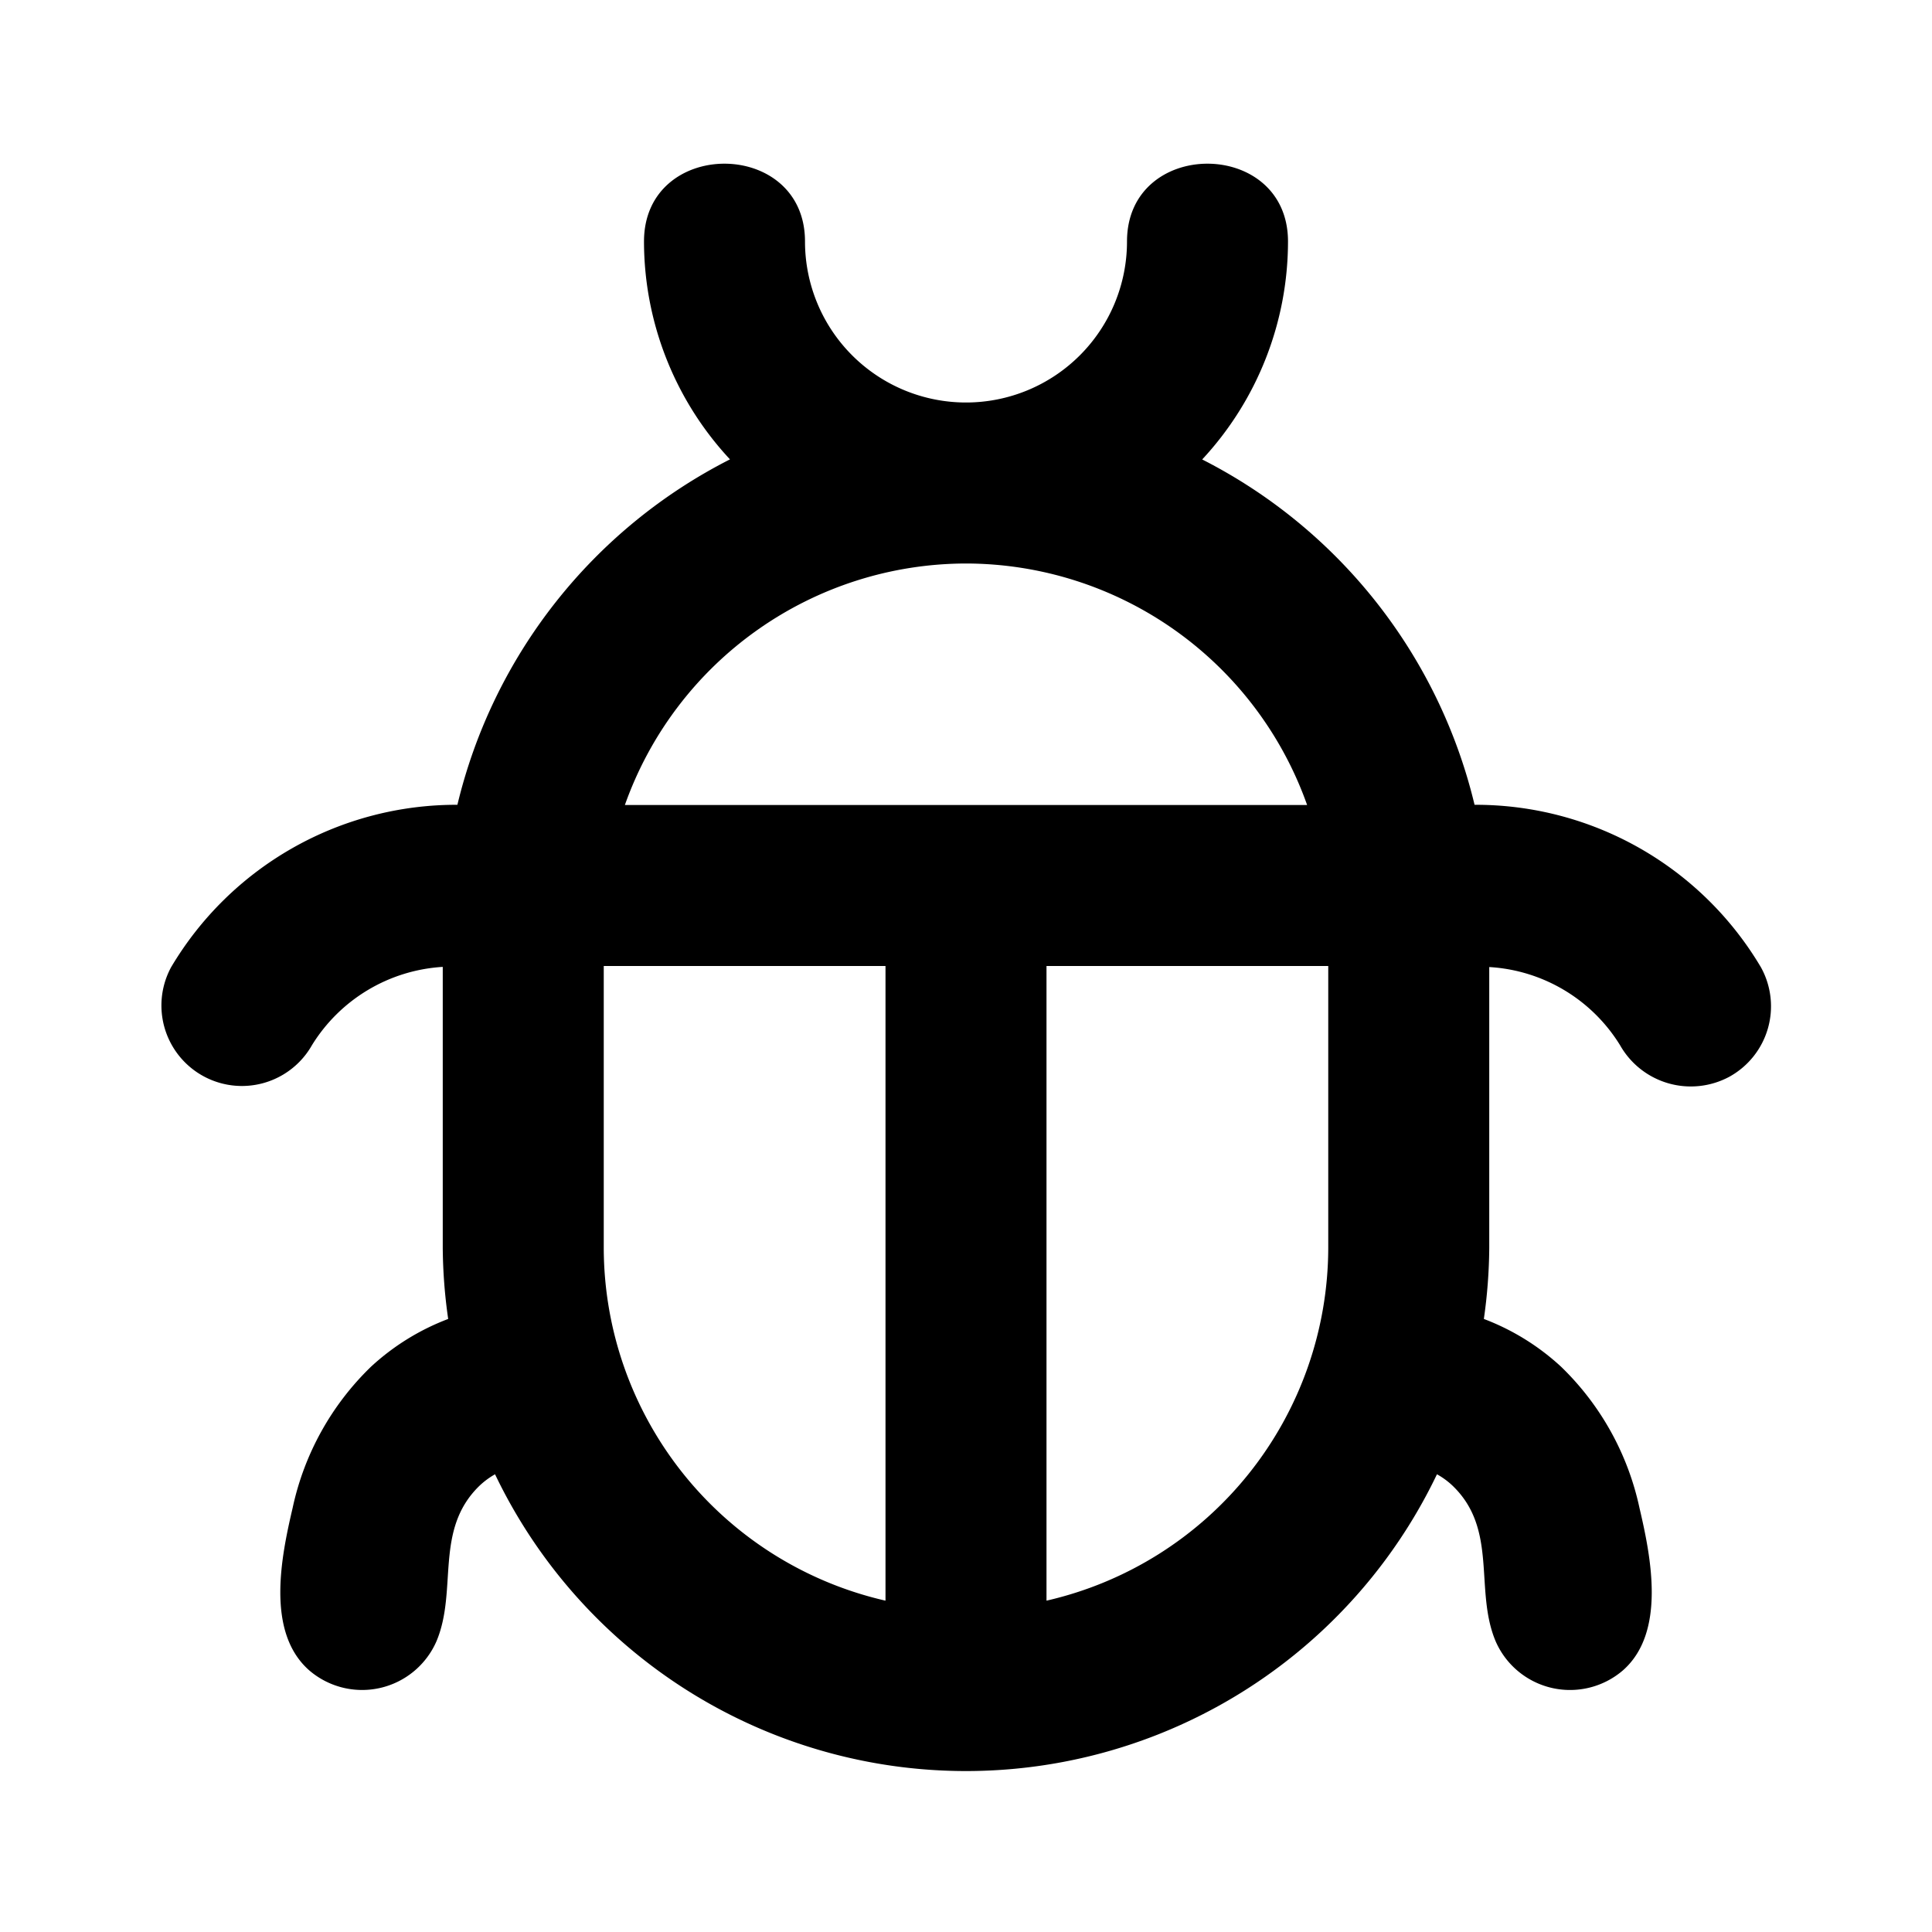
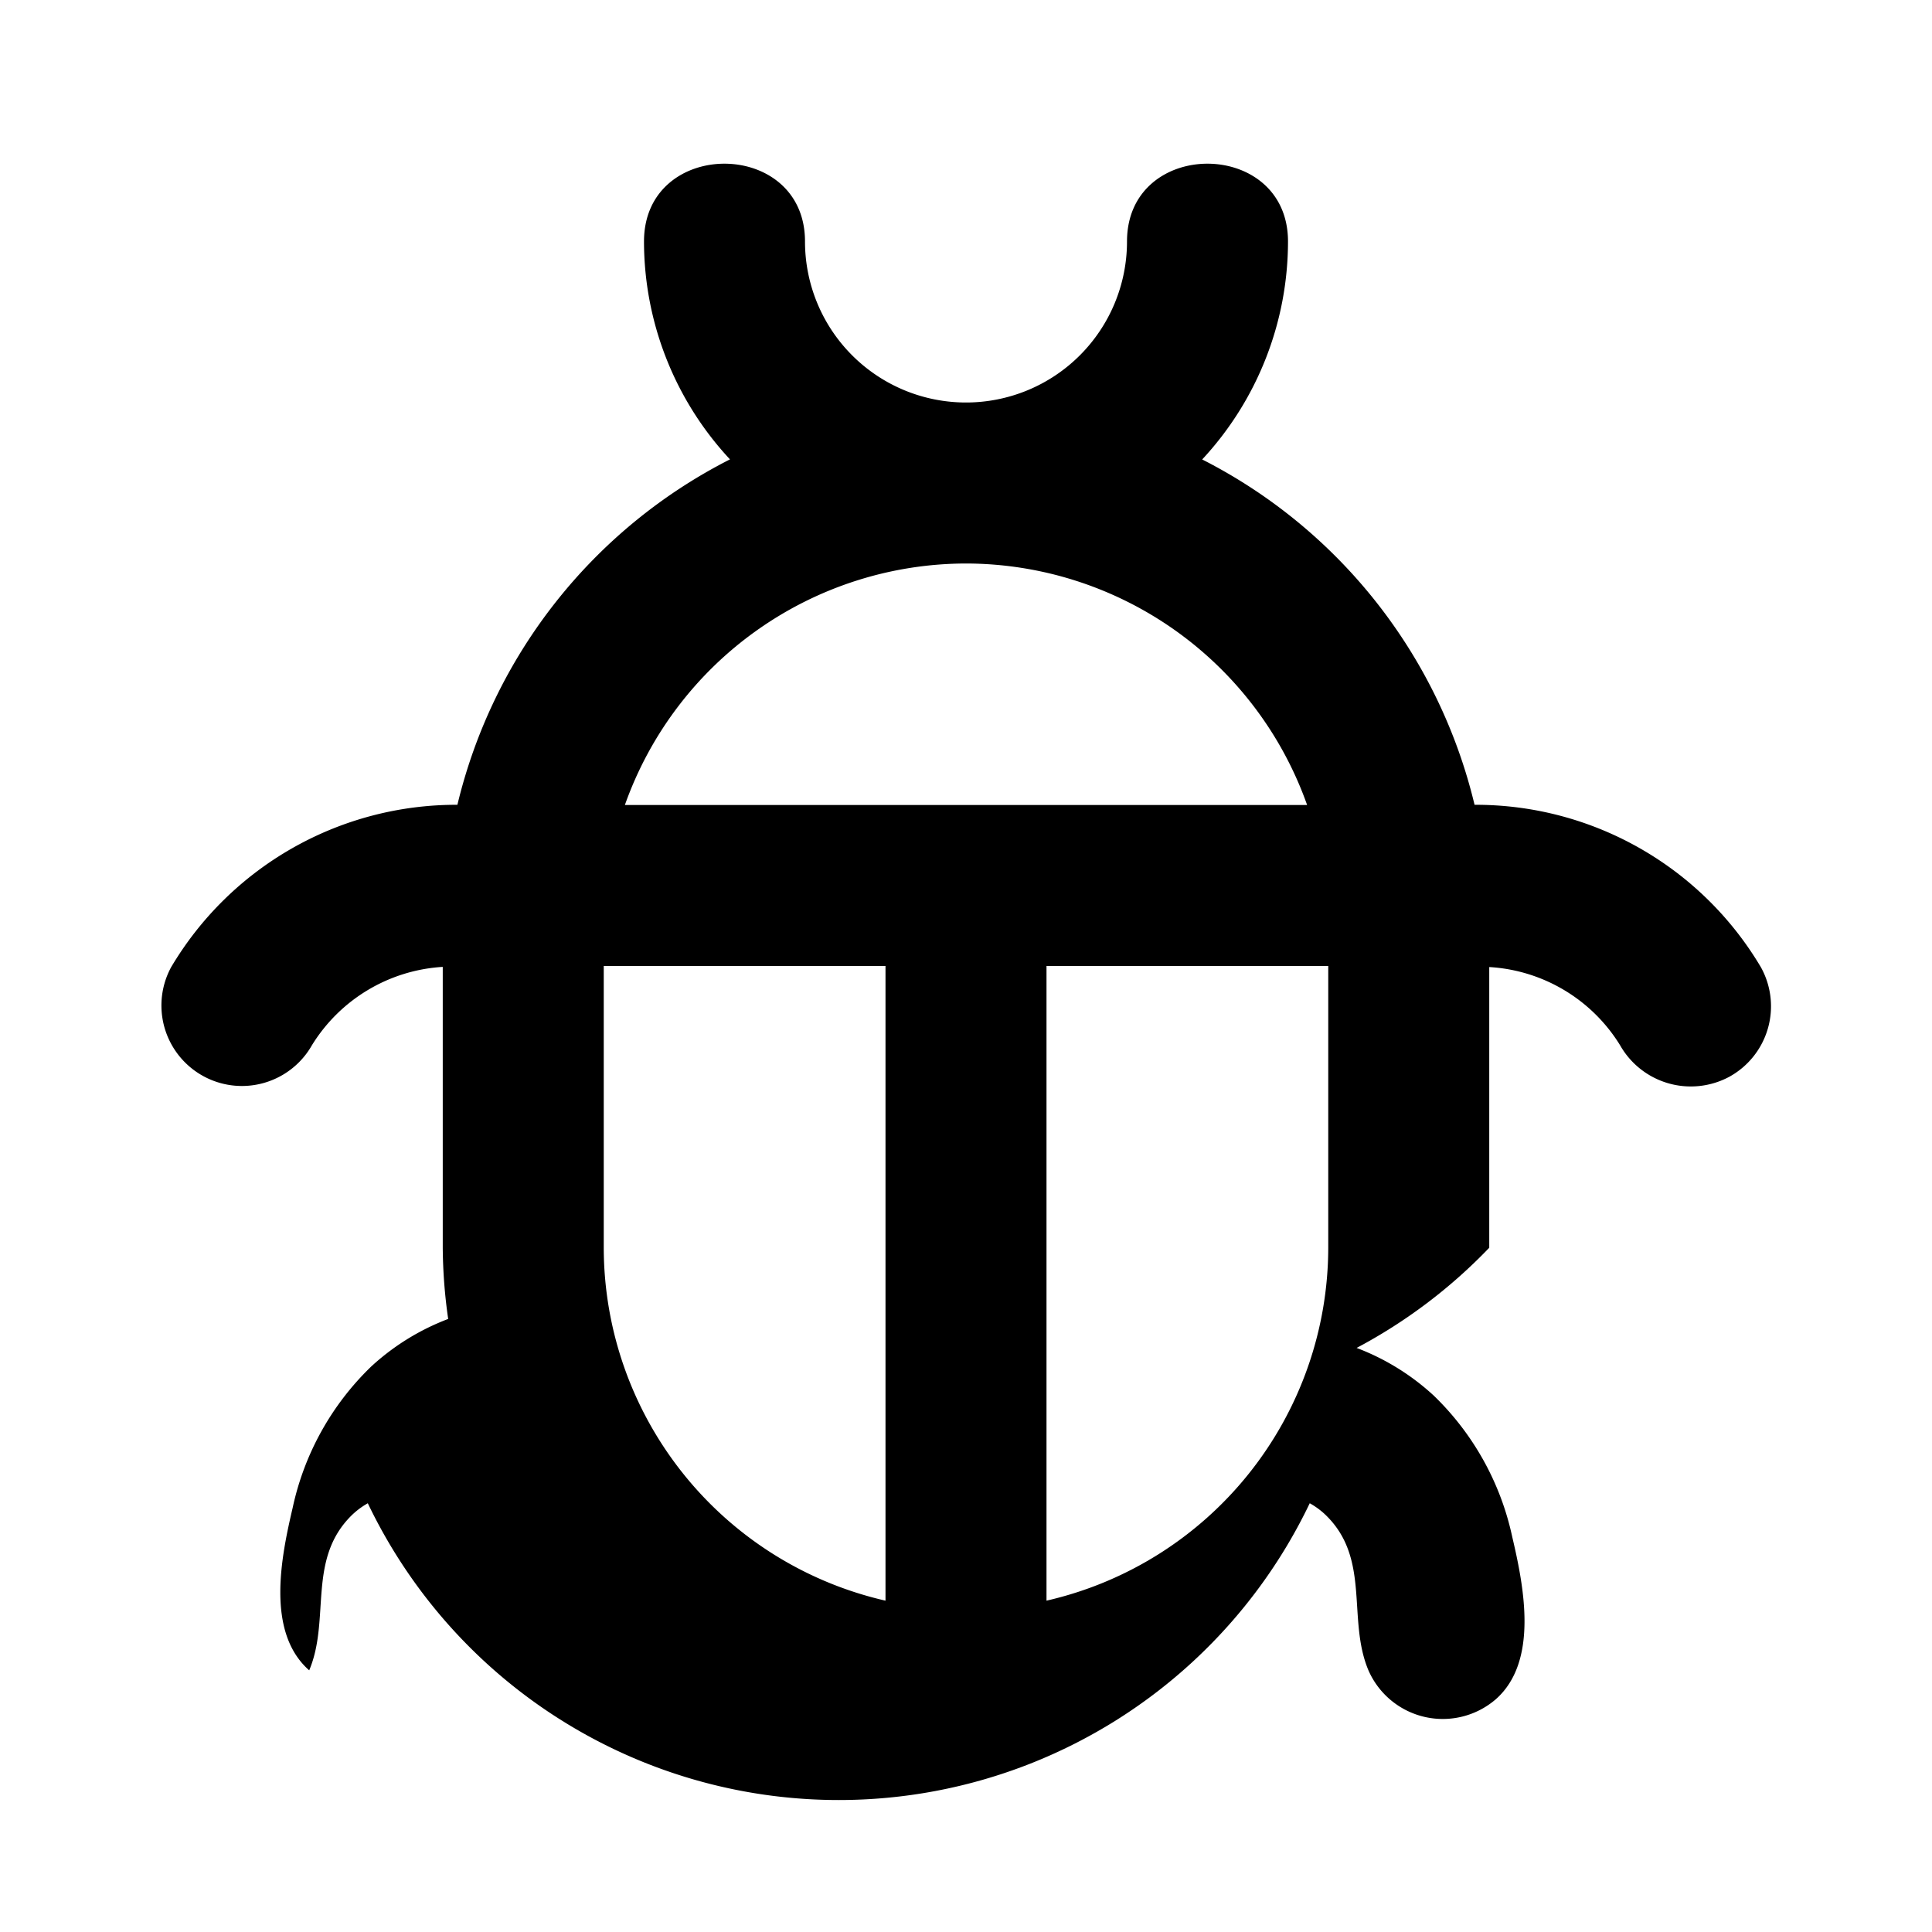
<svg xmlns="http://www.w3.org/2000/svg" viewBox="0 0 48 48" width="512" height="512">
  <g id="Outline_Flaticon" data-name="Outline Flaticon">
-     <path d="M43.75,24.032a8.235,8.235,0,0,0-7.115-4.037,13.034,13.034,0,0,0-6.767-8.58A7.959,7.959,0,0,0,32,6c0-2.575-4-2.58-4,0a4,4,0,0,1-8,0c0-2.575-4-2.58-4,0a7.953,7.953,0,0,0,2.136,5.413,13.033,13.033,0,0,0-6.772,8.582A8.236,8.236,0,0,0,4.25,24.032a2,2,0,0,0,3.5,1.936A4.109,4.109,0,0,1,11,24.022V31a12.989,12.989,0,0,0,.135,1.769,5.911,5.911,0,0,0-1.917,1.186A6.887,6.887,0,0,0,7.27,37.466c-.289,1.232-.663,3.087.412,4.033a2.015,2.015,0,0,0,3.161-.72c.536-1.269-.064-2.767,1.069-3.865a1.946,1.946,0,0,1,.387-.286,12.971,12.971,0,0,0,23.402,0,1.903,1.903,0,0,1,.36.258c1.176,1.093.557,2.612,1.099,3.894a2.016,2.016,0,0,0,3.161.72c1.072-.943.7-2.807.412-4.033a6.89,6.89,0,0,0-1.948-3.511,5.908,5.908,0,0,0-1.919-1.187A12.989,12.989,0,0,0,37,31V24.026a4.098,4.098,0,0,1,3.25,1.942,2.02,2.02,0,0,0,2.718.782A1.999,1.999,0,0,0,43.75,24.032ZM24,14a9.007,9.007,0,0,1,8.475,6H15.525A9.007,9.007,0,0,1,24,14ZM15,31V24h7V39.768A9.01,9.01,0,0,1,15,31Zm11,8.768V24h7v7A9.01,9.01,0,0,1,26,39.768Z" />
+     <path d="M43.75,24.032a8.235,8.235,0,0,0-7.115-4.037,13.034,13.034,0,0,0-6.767-8.58A7.959,7.959,0,0,0,32,6c0-2.575-4-2.58-4,0a4,4,0,0,1-8,0c0-2.575-4-2.58-4,0a7.953,7.953,0,0,0,2.136,5.413,13.033,13.033,0,0,0-6.772,8.582A8.236,8.236,0,0,0,4.25,24.032a2,2,0,0,0,3.5,1.936A4.109,4.109,0,0,1,11,24.022V31a12.989,12.989,0,0,0,.135,1.769,5.911,5.911,0,0,0-1.917,1.186A6.887,6.887,0,0,0,7.27,37.466c-.289,1.232-.663,3.087.412,4.033c.536-1.269-.064-2.767,1.069-3.865a1.946,1.946,0,0,1,.387-.286,12.971,12.971,0,0,0,23.402,0,1.903,1.903,0,0,1,.36.258c1.176,1.093.557,2.612,1.099,3.894a2.016,2.016,0,0,0,3.161.72c1.072-.943.7-2.807.412-4.033a6.89,6.89,0,0,0-1.948-3.511,5.908,5.908,0,0,0-1.919-1.187A12.989,12.989,0,0,0,37,31V24.026a4.098,4.098,0,0,1,3.25,1.942,2.02,2.02,0,0,0,2.718.782A1.999,1.999,0,0,0,43.75,24.032ZM24,14a9.007,9.007,0,0,1,8.475,6H15.525A9.007,9.007,0,0,1,24,14ZM15,31V24h7V39.768A9.01,9.01,0,0,1,15,31Zm11,8.768V24h7v7A9.01,9.01,0,0,1,26,39.768Z" />
  </g>
</svg>